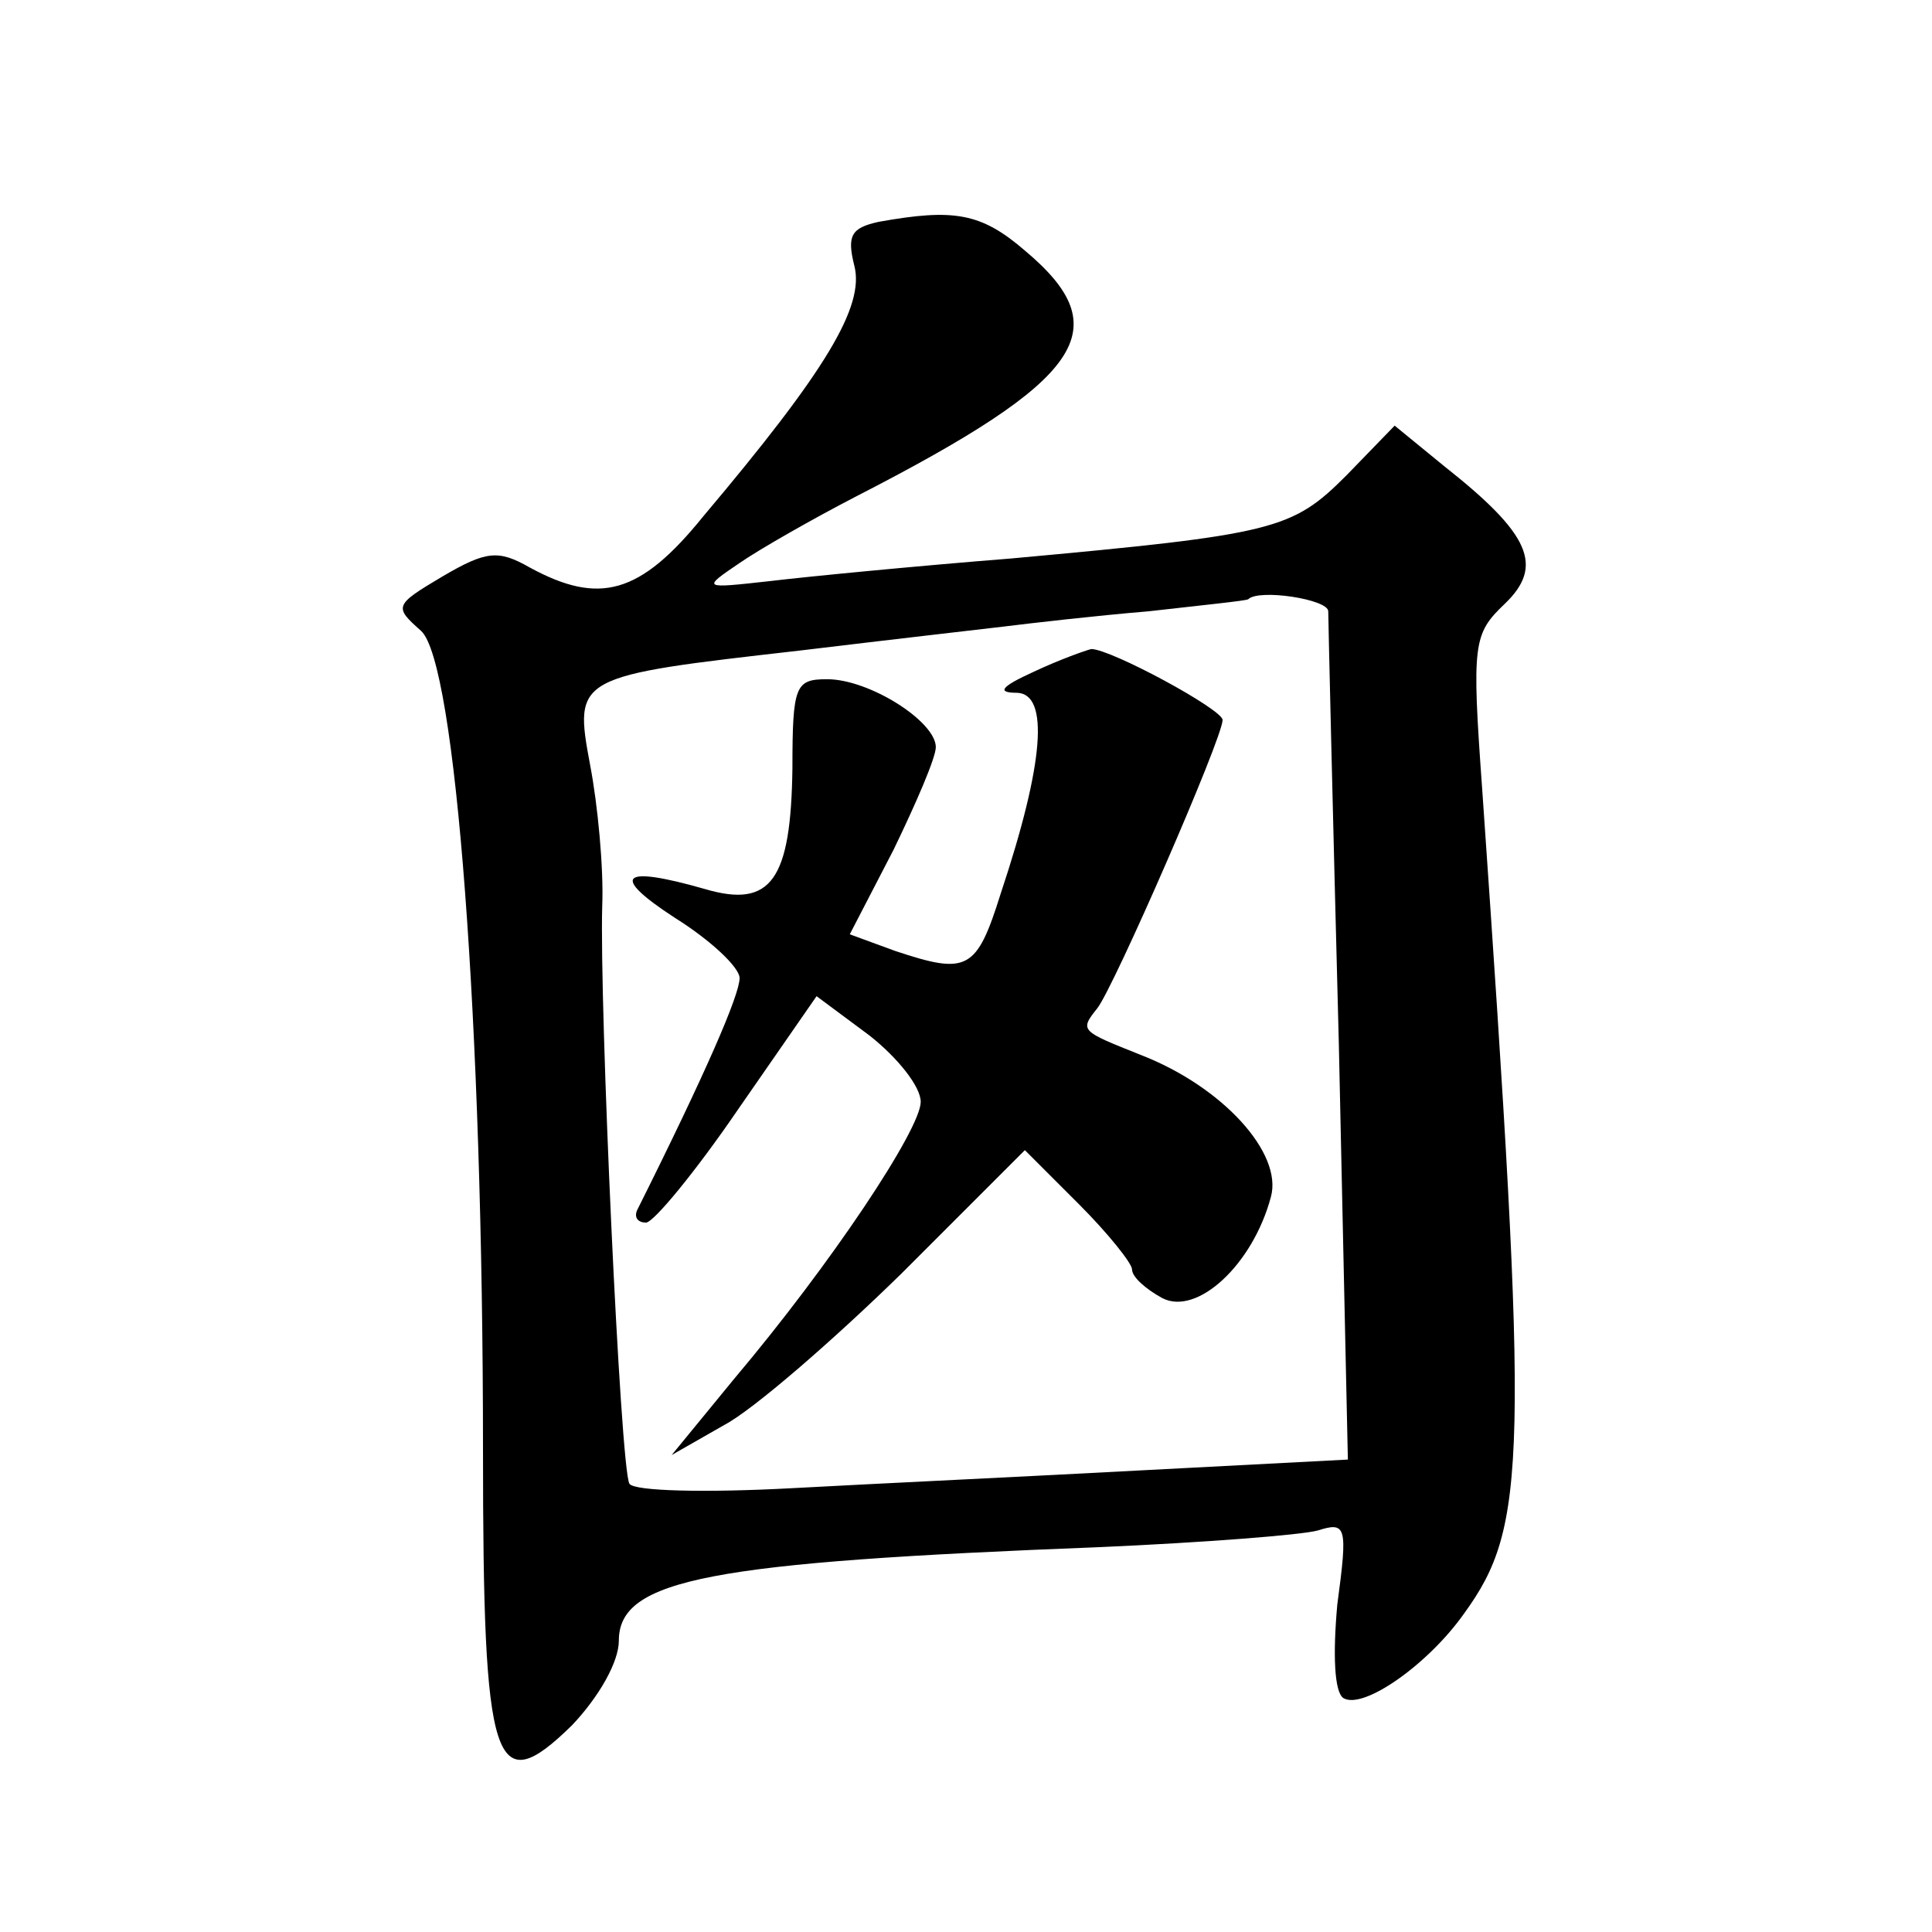
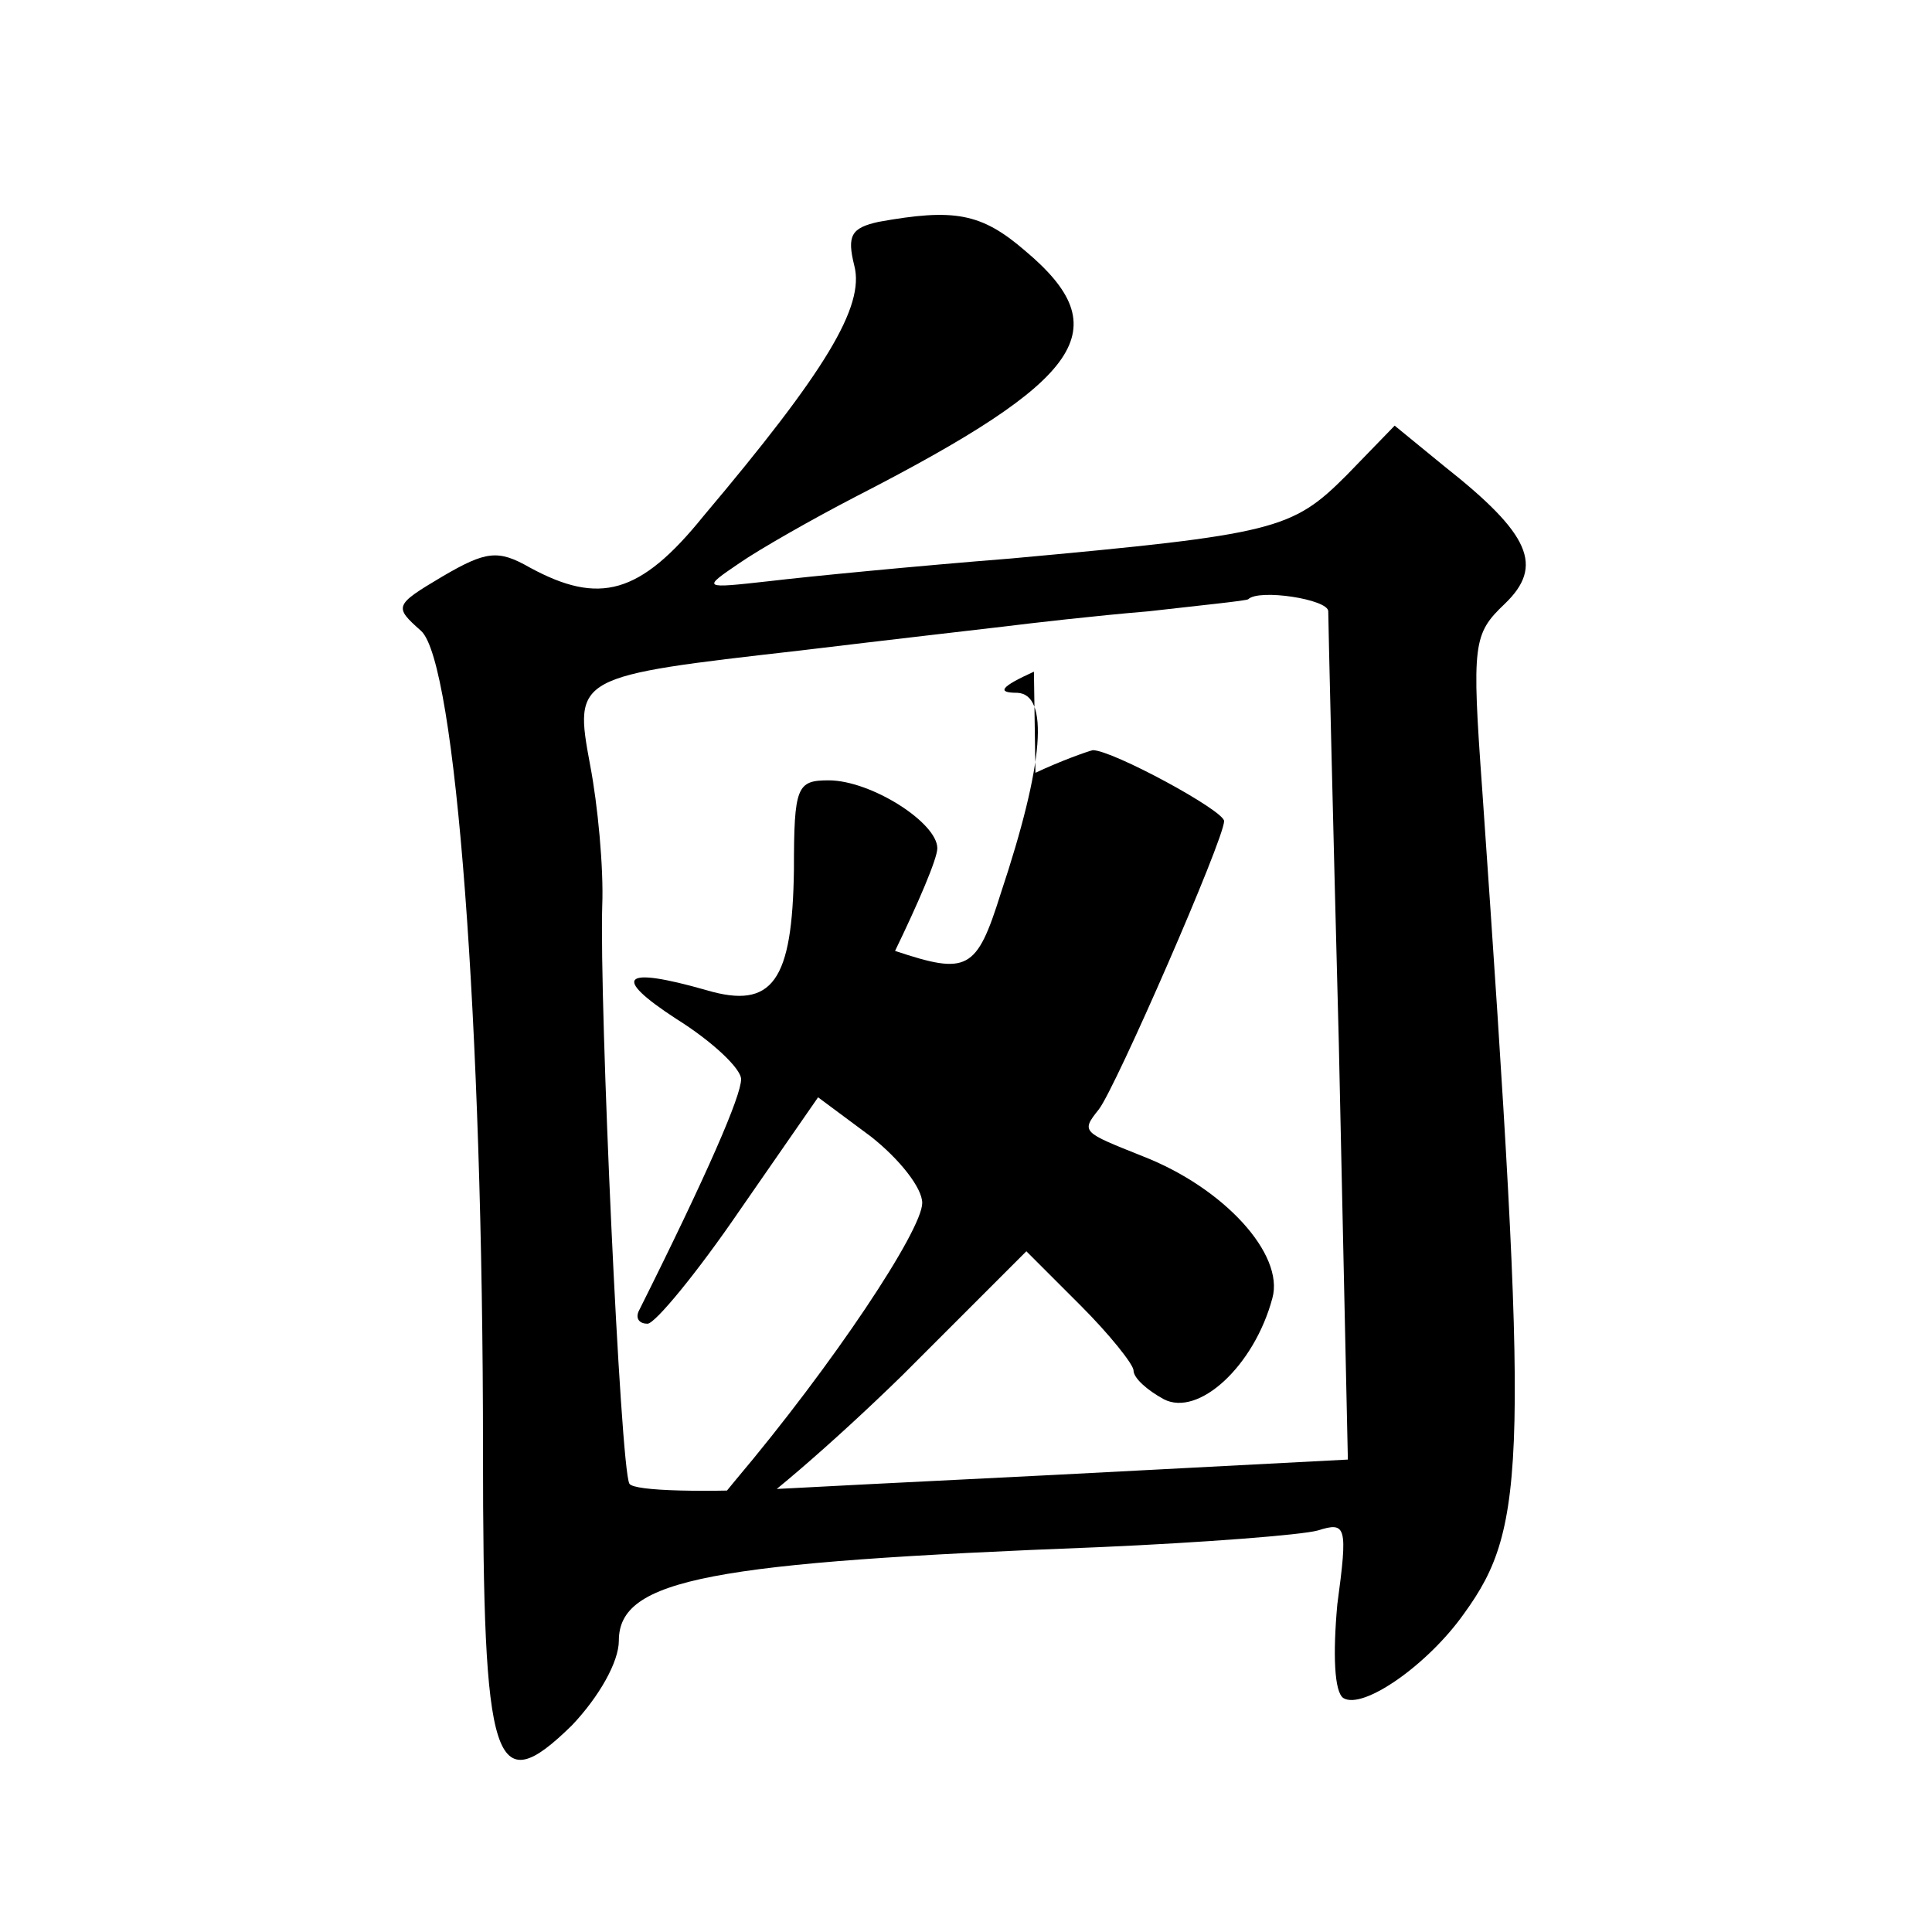
<svg xmlns="http://www.w3.org/2000/svg" version="1.0" width="128pt" height="128pt" viewBox="0 0 128 128" preserveAspectRatio="xMidYMid meet">
  <g transform="translate(0,128) scale(0.1,-0.1)" fill="#0" stroke="none">
-     <path d="M582 1133 c-18 -4 -21 -9 -16 -29 7 -27 -19 -70 -100 -166 -42 -52 -69 -59 -115 -34 -21 12 -29 11 -58 -6 -32 -19 -32 -20 -14 -36 23 -21 41 -260 41 -543 0 -210 7 -233 59 -182 18 19 31 42 31 56 0 41 61 52 319 62 68 3 133 8 144 11 19 6 20 3 13 -49 -3 -33 -2 -58 4 -62 13 -8 56 22 80 56 42 58 43 101 12 546 -7 97 -6 103 15 123 26 25 17 46 -40 91 l-33 27 -32 -33 c-36 -36 -47 -39 -222 -55 -63 -5 -135 -12 -160 -15 -45 -5 -45 -5 -20 12 13 9 48 29 77 44 152 78 174 111 112 163 -29 25 -47 28 -97 19z m298 -258 c0 -5 3 -134 7 -286 l6 -276 -134 -7 c-74 -4 -180 -9 -235 -12 -56 -3 -104 -2 -107 3 -6 10 -20 319 -18 383 1 25 -3 67 -8 93 -11 59 -10 59 139 76 58 7 119 14 136 16 16 2 59 7 95 10 35 4 65 7 66 8 7 7 53 0 53 -8z M685 835 c-22 -10 -25 -14 -11 -14 21 -1 18 -46 -11 -133 -16 -51 -22 -54 -70 -38 l-30 11 29 56 c15 31 28 61 28 68 0 17 -44 45 -72 45 -21 0 -23 -4 -23 -59 -1 -74 -14 -93 -58 -80 -56 16 -63 9 -20 -19 24 -15 43 -33 43 -40 0 -11 -22 -62 -68 -154 -2 -5 1 -8 6 -8 5 0 33 34 61 75 l52 75 35 -26 c19 -15 34 -34 34 -44 0 -18 -59 -107 -124 -184 l-41 -50 35 20 c19 10 72 56 117 100 l82 82 36 -36 c19 -19 35 -39 35 -43 0 -5 9 -13 20 -19 23 -12 60 22 72 67 8 29 -32 73 -86 94 -40 16 -41 16 -29 31 11 14 83 179 83 191 0 7 -74 47 -87 47 -4 -1 -21 -7 -38 -15z" />
+     <path d="M582 1133 c-18 -4 -21 -9 -16 -29 7 -27 -19 -70 -100 -166 -42 -52 -69 -59 -115 -34 -21 12 -29 11 -58 -6 -32 -19 -32 -20 -14 -36 23 -21 41 -260 41 -543 0 -210 7 -233 59 -182 18 19 31 42 31 56 0 41 61 52 319 62 68 3 133 8 144 11 19 6 20 3 13 -49 -3 -33 -2 -58 4 -62 13 -8 56 22 80 56 42 58 43 101 12 546 -7 97 -6 103 15 123 26 25 17 46 -40 91 l-33 27 -32 -33 c-36 -36 -47 -39 -222 -55 -63 -5 -135 -12 -160 -15 -45 -5 -45 -5 -20 12 13 9 48 29 77 44 152 78 174 111 112 163 -29 25 -47 28 -97 19z m298 -258 c0 -5 3 -134 7 -286 l6 -276 -134 -7 c-74 -4 -180 -9 -235 -12 -56 -3 -104 -2 -107 3 -6 10 -20 319 -18 383 1 25 -3 67 -8 93 -11 59 -10 59 139 76 58 7 119 14 136 16 16 2 59 7 95 10 35 4 65 7 66 8 7 7 53 0 53 -8z M685 835 c-22 -10 -25 -14 -11 -14 21 -1 18 -46 -11 -133 -16 -51 -22 -54 -70 -38 c15 31 28 61 28 68 0 17 -44 45 -72 45 -21 0 -23 -4 -23 -59 -1 -74 -14 -93 -58 -80 -56 16 -63 9 -20 -19 24 -15 43 -33 43 -40 0 -11 -22 -62 -68 -154 -2 -5 1 -8 6 -8 5 0 33 34 61 75 l52 75 35 -26 c19 -15 34 -34 34 -44 0 -18 -59 -107 -124 -184 l-41 -50 35 20 c19 10 72 56 117 100 l82 82 36 -36 c19 -19 35 -39 35 -43 0 -5 9 -13 20 -19 23 -12 60 22 72 67 8 29 -32 73 -86 94 -40 16 -41 16 -29 31 11 14 83 179 83 191 0 7 -74 47 -87 47 -4 -1 -21 -7 -38 -15z" />
  </g>
</svg>